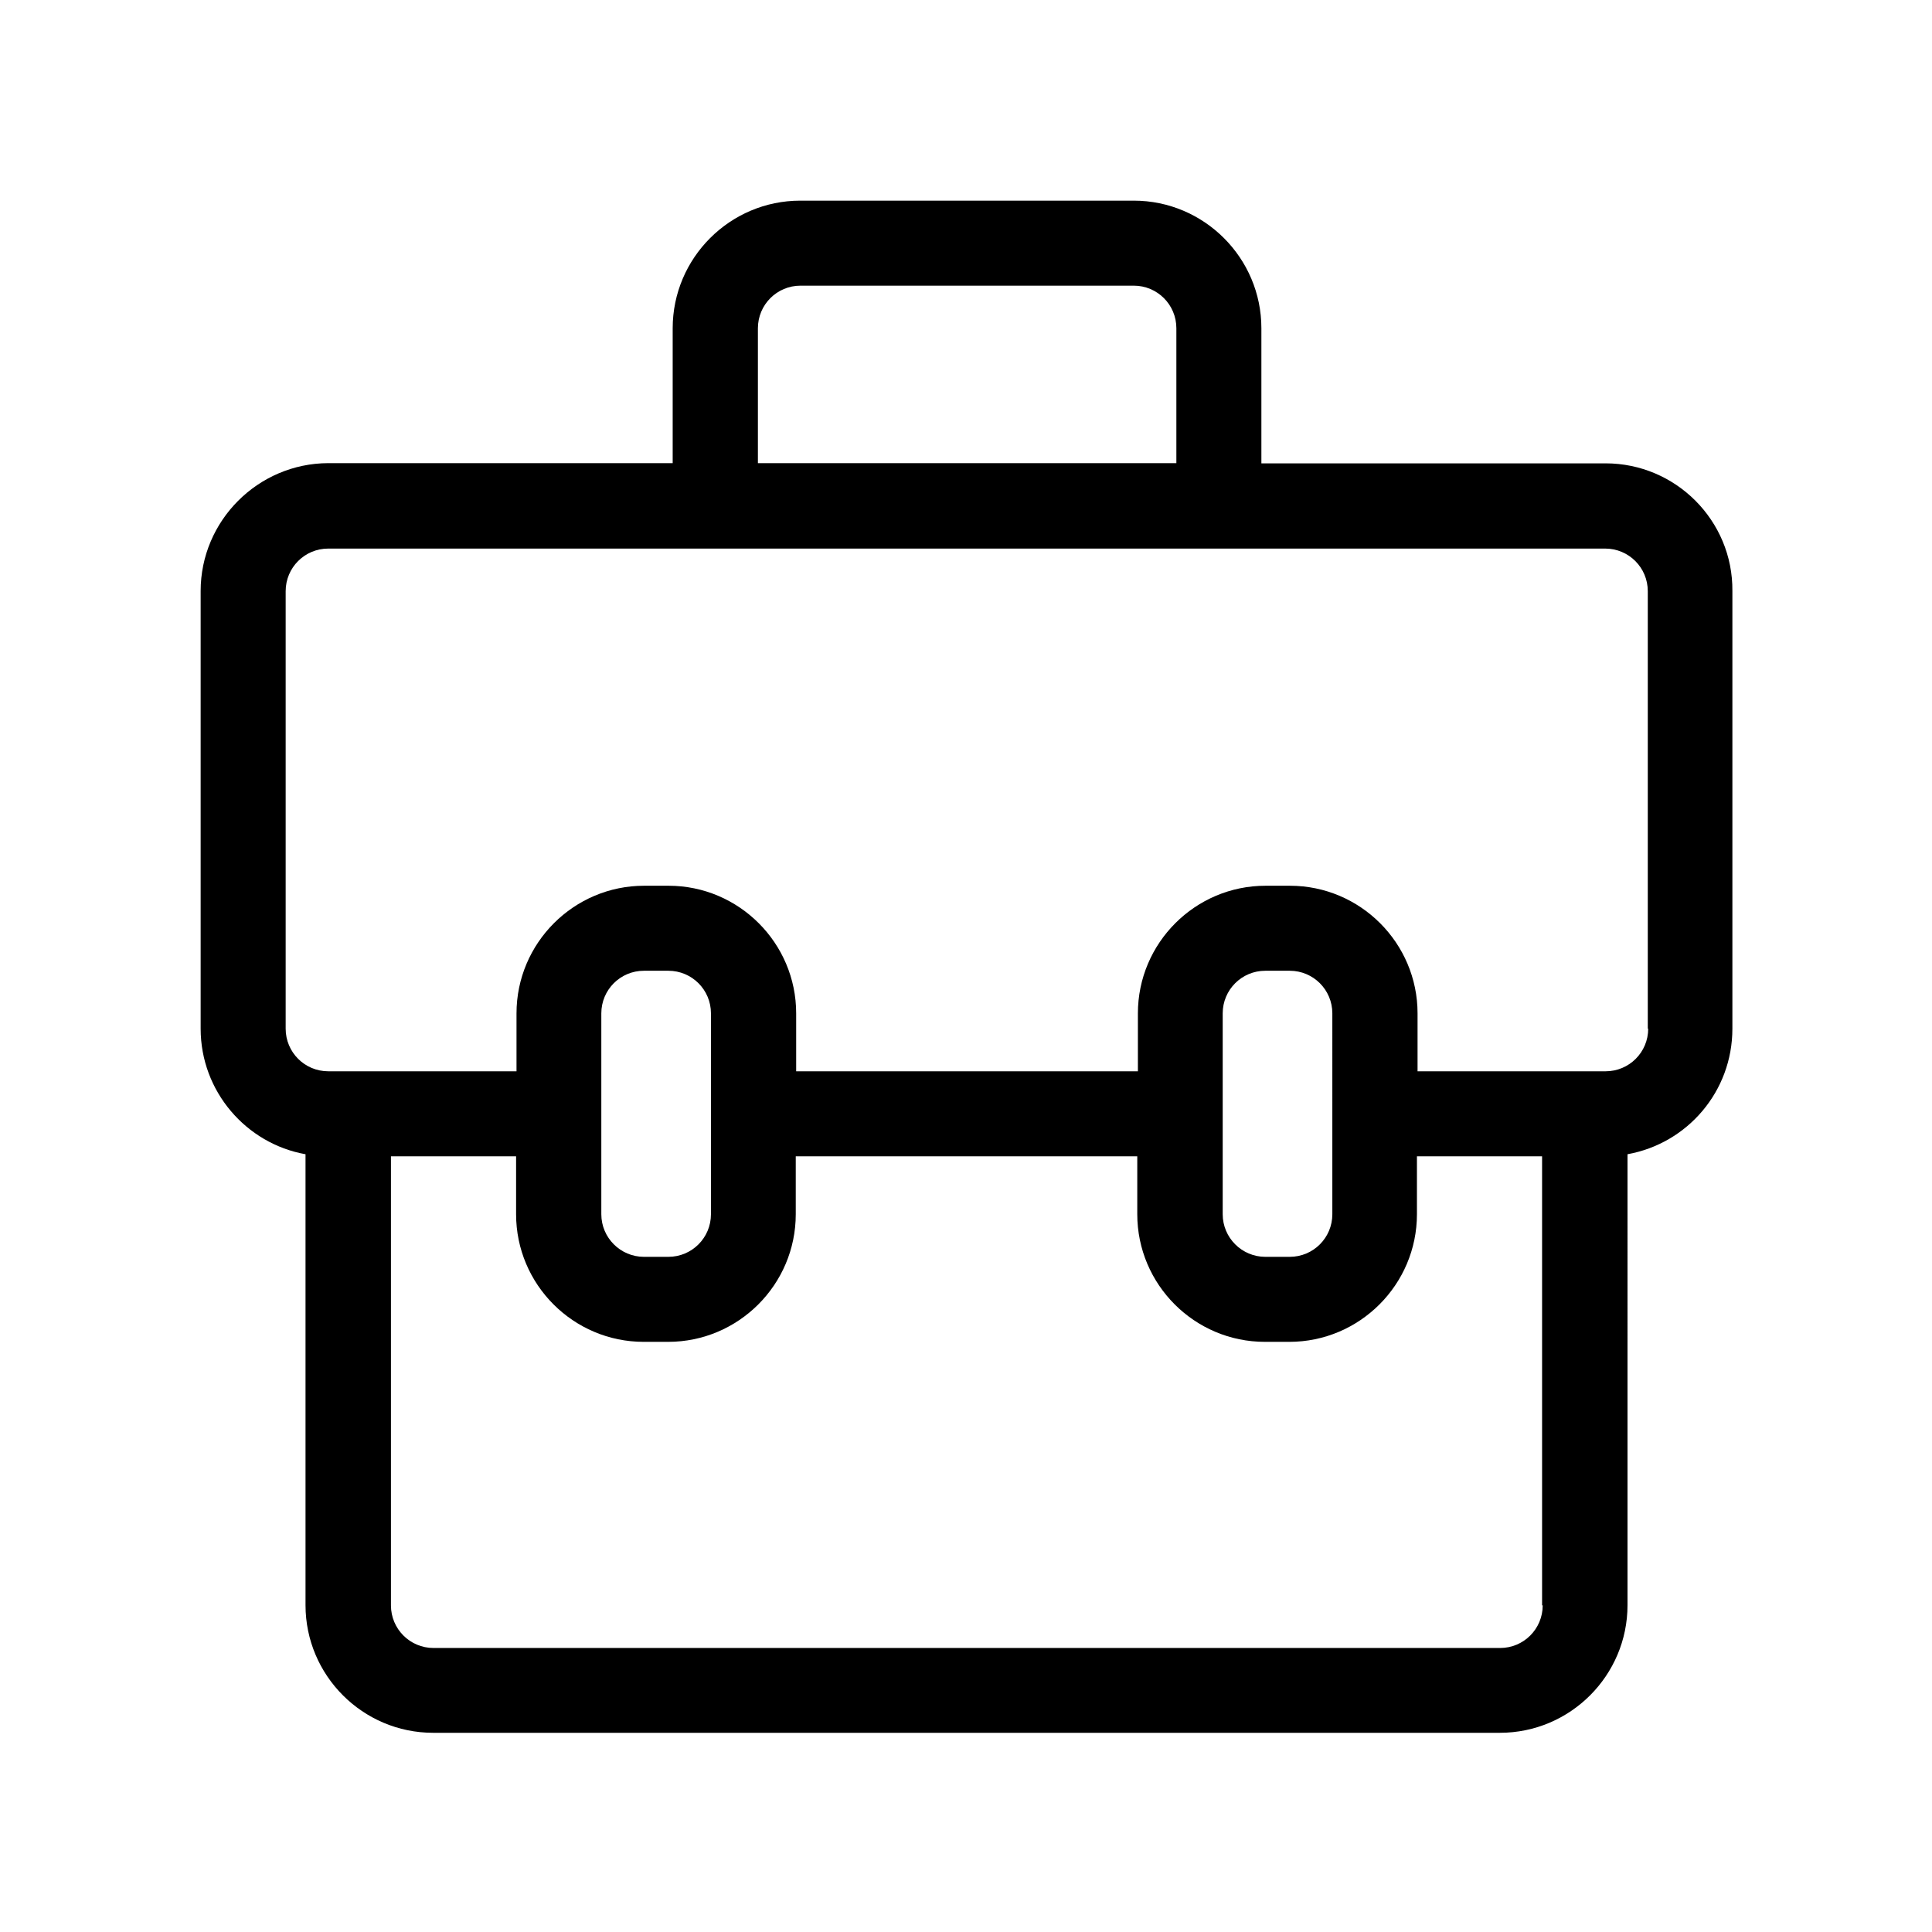
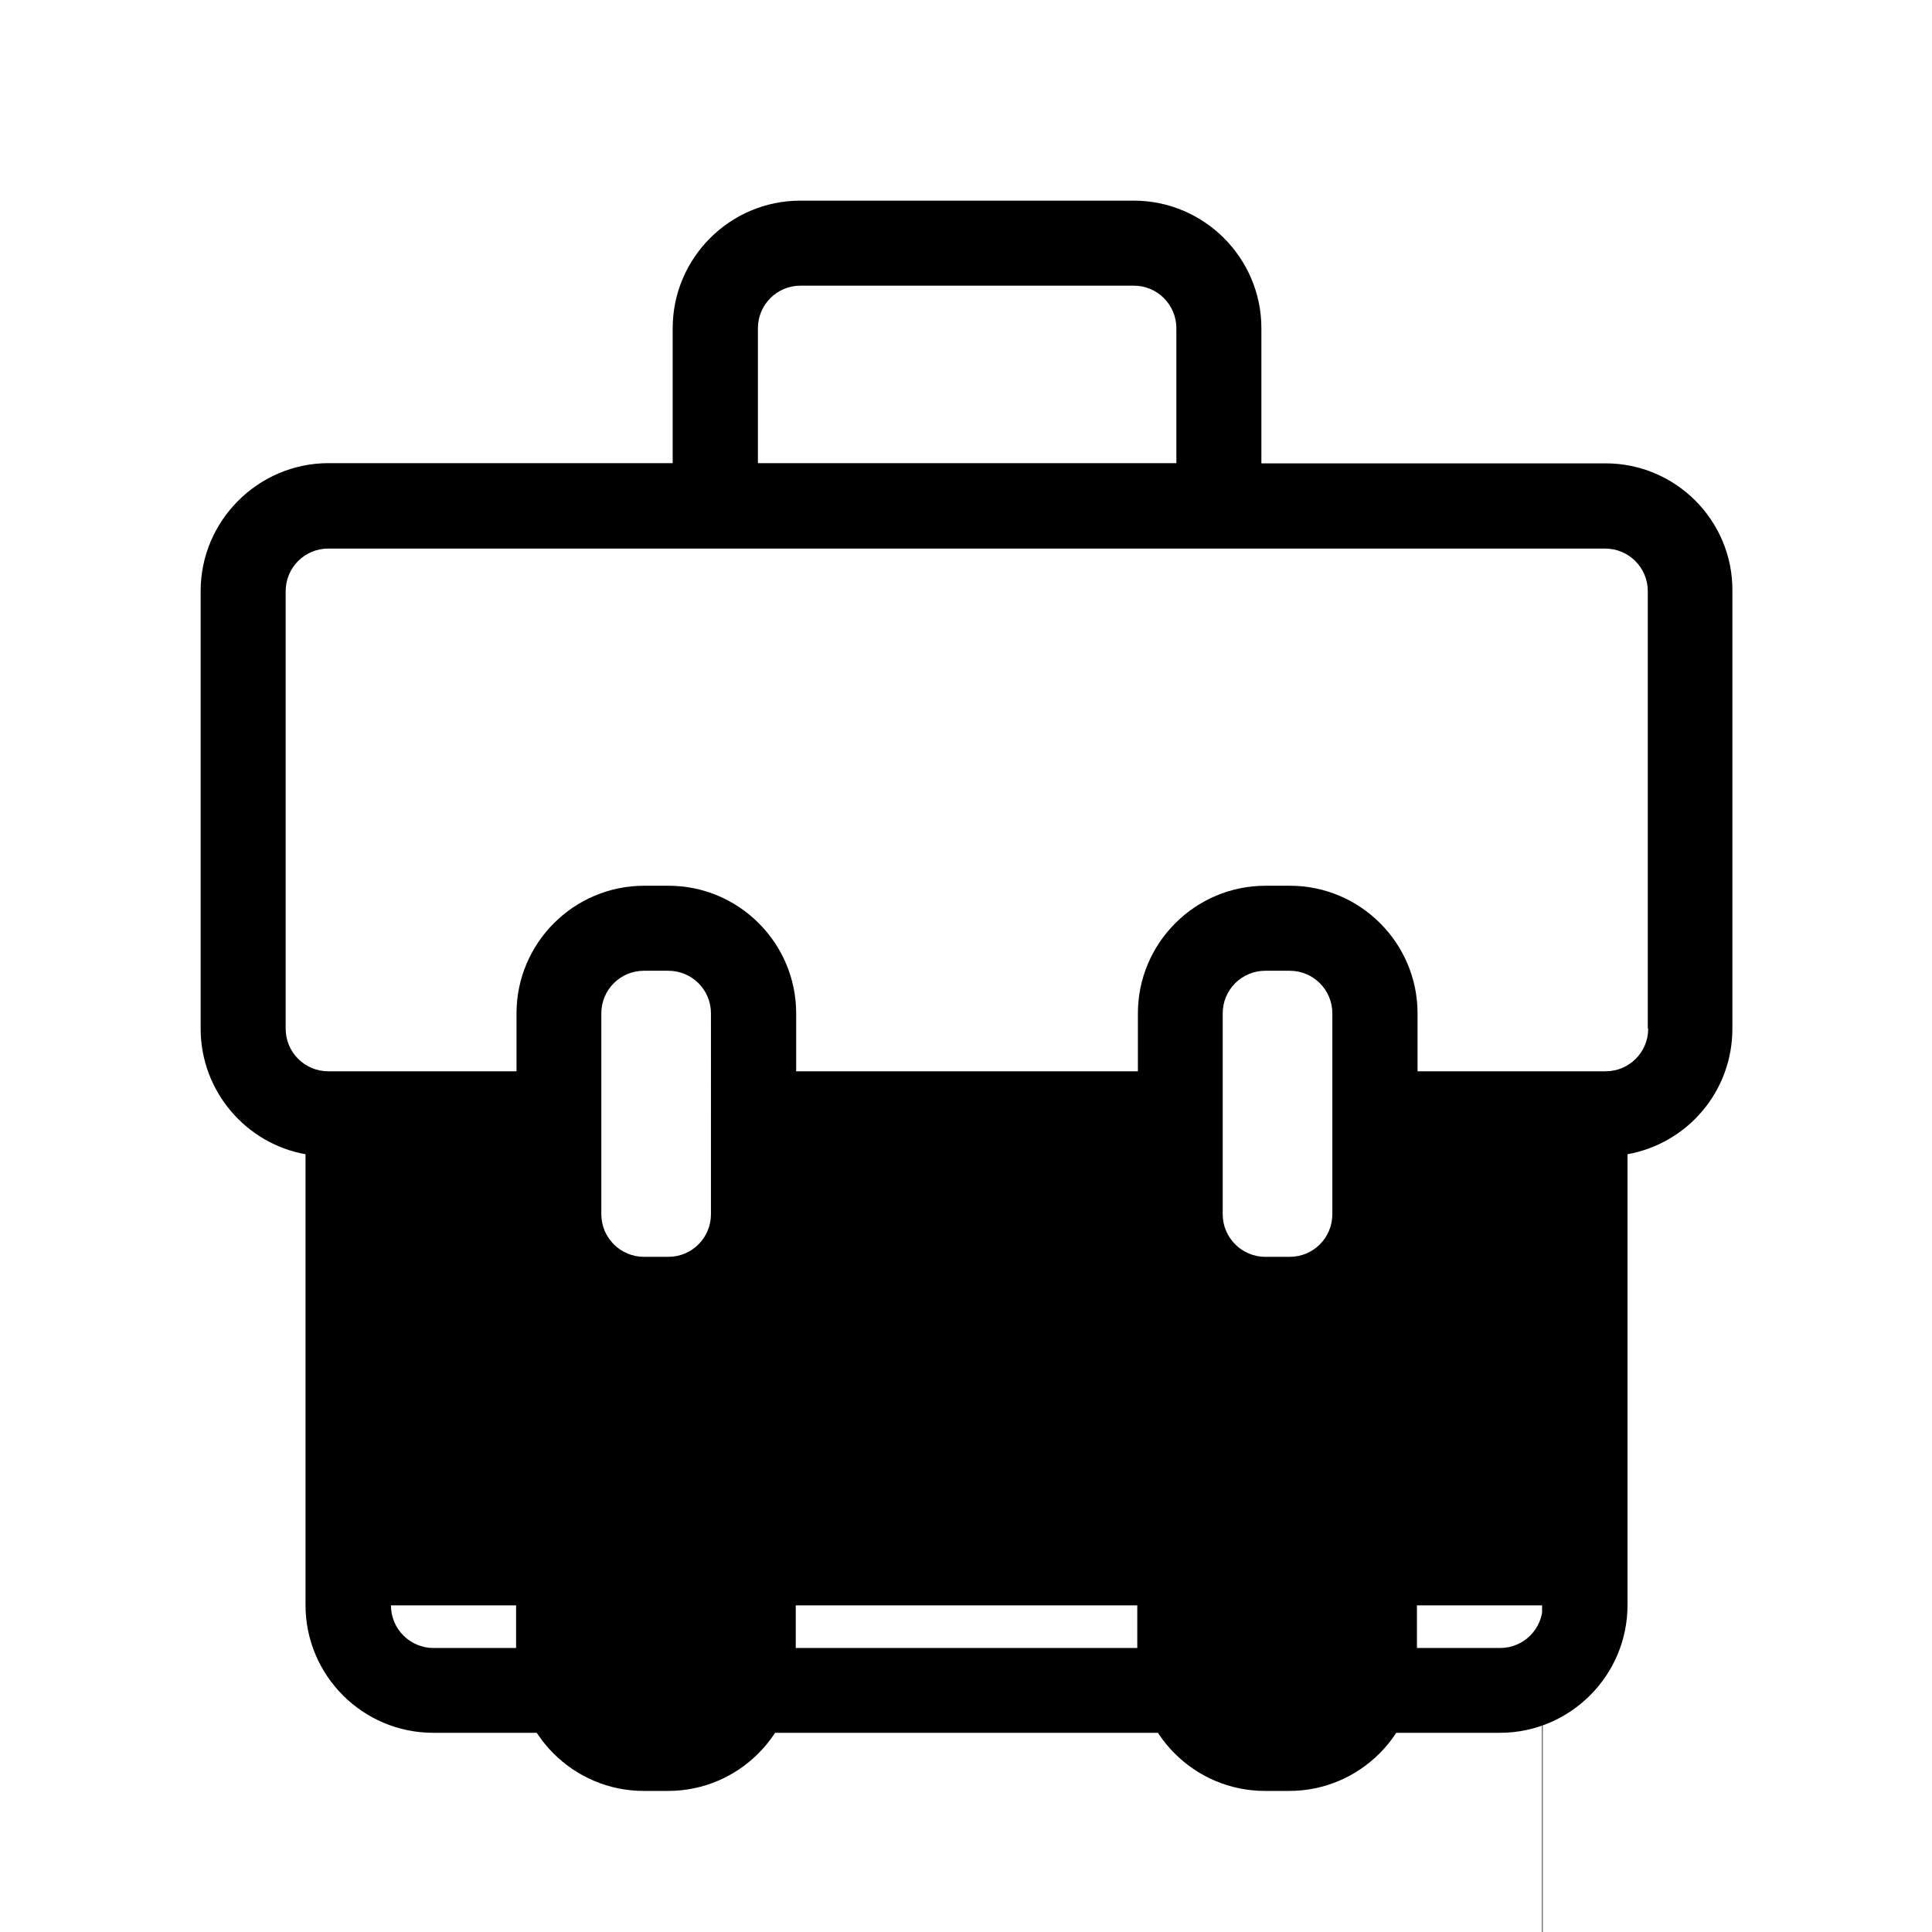
<svg xmlns="http://www.w3.org/2000/svg" version="1.1" id="Livello_1" x="0px" y="0px" viewBox="0 0 934 934" style="enable-background:new 0 0 934 934;" xml:space="preserve">
-   <path d="M776.2,224H609.8v-65.3c0-34-27.7-61.7-61.7-61.7H386.9c-34,0-61.7,27.7-61.7,61.7v65.2H158.7c-34,0.1-61.7,27.9-61.7,61.8  v211.6c0,30.3,22,55.6,50.7,60.7v218c0,34,27.7,61.7,61.7,61.7h515.7c34,0,61.7-27.7,61.7-61.7V558c28.9-5.2,50.7-30.3,50.7-60.7  V285.7C837.8,251.7,810.1,224,776.2,224L776.2,224z M366.4,158.7c0-11.4,9.2-20.6,20.6-20.6h161.1c11.4,0,20.6,9.2,20.6,20.6v65.2  H366.4L366.4,158.7z M745.8,776.1c0,11.4-9.2,20.6-20.6,20.6H209.6c-11.4,0-20.6-9.2-20.6-20.6V559h60.5v28  c0,34,27.7,61.7,61.7,61.7h11.8c34,0,61.7-27.7,61.7-61.7v-28h165.1v28c0,34,27.7,61.7,61.7,61.7h11.8c34,0,61.7-27.7,61.7-61.7v-28  h60.5v217.1H745.8z M290.7,587v-97.1c0-11.4,9.2-20.6,20.6-20.6h11.8c11.4,0,20.6,9.2,20.6,20.6V587c0,11.4-9.2,20.6-20.6,20.6  h-11.8C300,607.6,290.7,598.4,290.7,587z M591.1,587v-97.1c0-11.4,9.2-20.6,20.6-20.6h11.8c11.4,0,20.6,9.2,20.6,20.6V587  c0,11.4-9.2,20.6-20.6,20.6h-11.8C600.4,607.6,591.1,598.4,591.1,587z M138.1,404.7v-47.3 M138.1,316.3v-30.5  c0-11.4,9.2-20.6,20.6-20.6H776c11.4,0,20.6,9.2,20.6,20.6v211.5l0.2,0c0,11.4-9.2,20.6-20.6,20.6h-90.9v-28  c0-34-27.7-61.7-61.7-61.7h-11.8c-34,0-61.7,27.7-61.7,61.7v28H384.9v-28c0-34-27.7-61.7-61.7-61.7h-11.8c-34,0-61.7,27.7-61.7,61.7  v28h-91c-11.4,0-20.6-9.2-20.6-20.6v-51.5" />
+   <path d="M776.2,224H609.8v-65.3c0-34-27.7-61.7-61.7-61.7H386.9c-34,0-61.7,27.7-61.7,61.7v65.2H158.7c-34,0.1-61.7,27.9-61.7,61.8  v211.6c0,30.3,22,55.6,50.7,60.7v218c0,34,27.7,61.7,61.7,61.7h515.7c34,0,61.7-27.7,61.7-61.7V558c28.9-5.2,50.7-30.3,50.7-60.7  V285.7C837.8,251.7,810.1,224,776.2,224L776.2,224z M366.4,158.7c0-11.4,9.2-20.6,20.6-20.6h161.1c11.4,0,20.6,9.2,20.6,20.6v65.2  H366.4L366.4,158.7z M745.8,776.1c0,11.4-9.2,20.6-20.6,20.6H209.6c-11.4,0-20.6-9.2-20.6-20.6h60.5v28  c0,34,27.7,61.7,61.7,61.7h11.8c34,0,61.7-27.7,61.7-61.7v-28h165.1v28c0,34,27.7,61.7,61.7,61.7h11.8c34,0,61.7-27.7,61.7-61.7v-28  h60.5v217.1H745.8z M290.7,587v-97.1c0-11.4,9.2-20.6,20.6-20.6h11.8c11.4,0,20.6,9.2,20.6,20.6V587c0,11.4-9.2,20.6-20.6,20.6  h-11.8C300,607.6,290.7,598.4,290.7,587z M591.1,587v-97.1c0-11.4,9.2-20.6,20.6-20.6h11.8c11.4,0,20.6,9.2,20.6,20.6V587  c0,11.4-9.2,20.6-20.6,20.6h-11.8C600.4,607.6,591.1,598.4,591.1,587z M138.1,404.7v-47.3 M138.1,316.3v-30.5  c0-11.4,9.2-20.6,20.6-20.6H776c11.4,0,20.6,9.2,20.6,20.6v211.5l0.2,0c0,11.4-9.2,20.6-20.6,20.6h-90.9v-28  c0-34-27.7-61.7-61.7-61.7h-11.8c-34,0-61.7,27.7-61.7,61.7v28H384.9v-28c0-34-27.7-61.7-61.7-61.7h-11.8c-34,0-61.7,27.7-61.7,61.7  v28h-91c-11.4,0-20.6-9.2-20.6-20.6v-51.5" />
</svg>